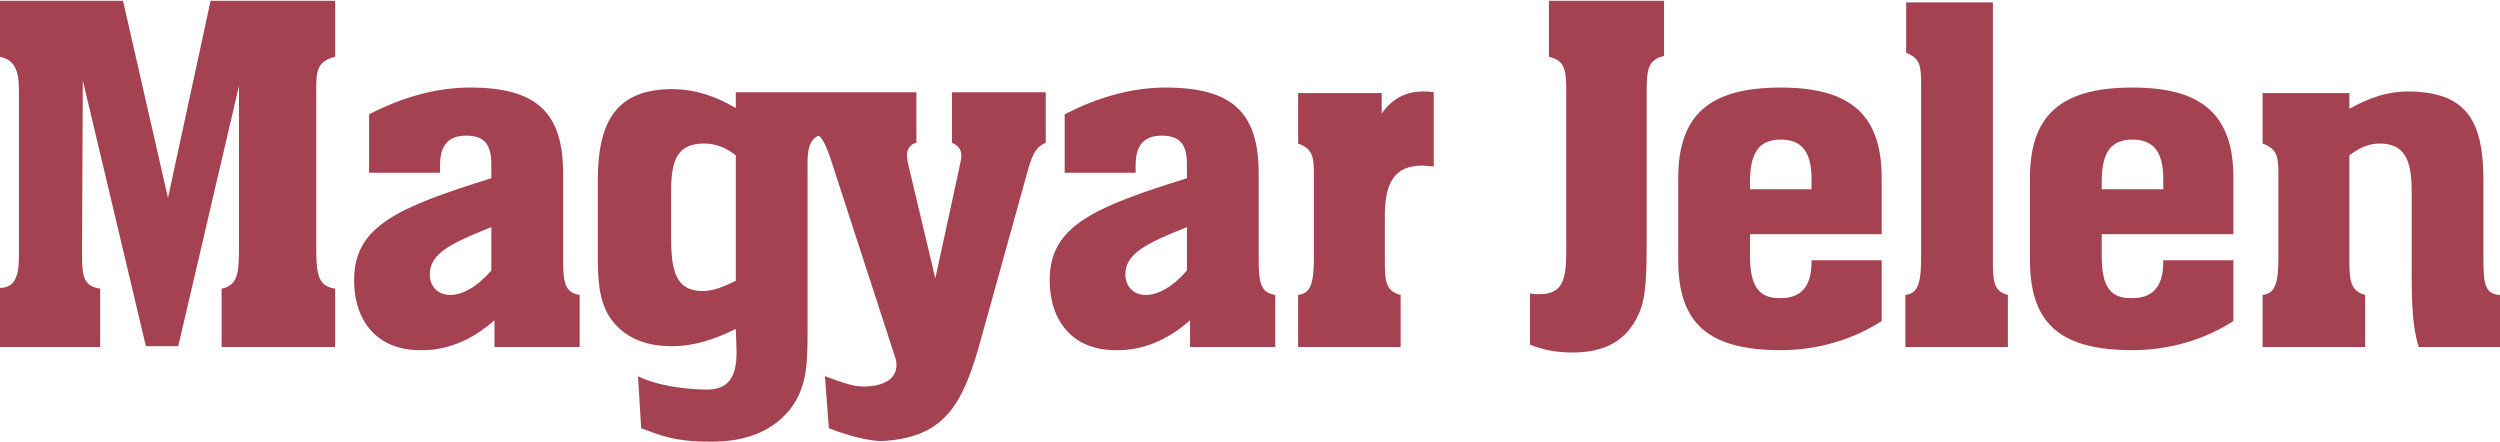
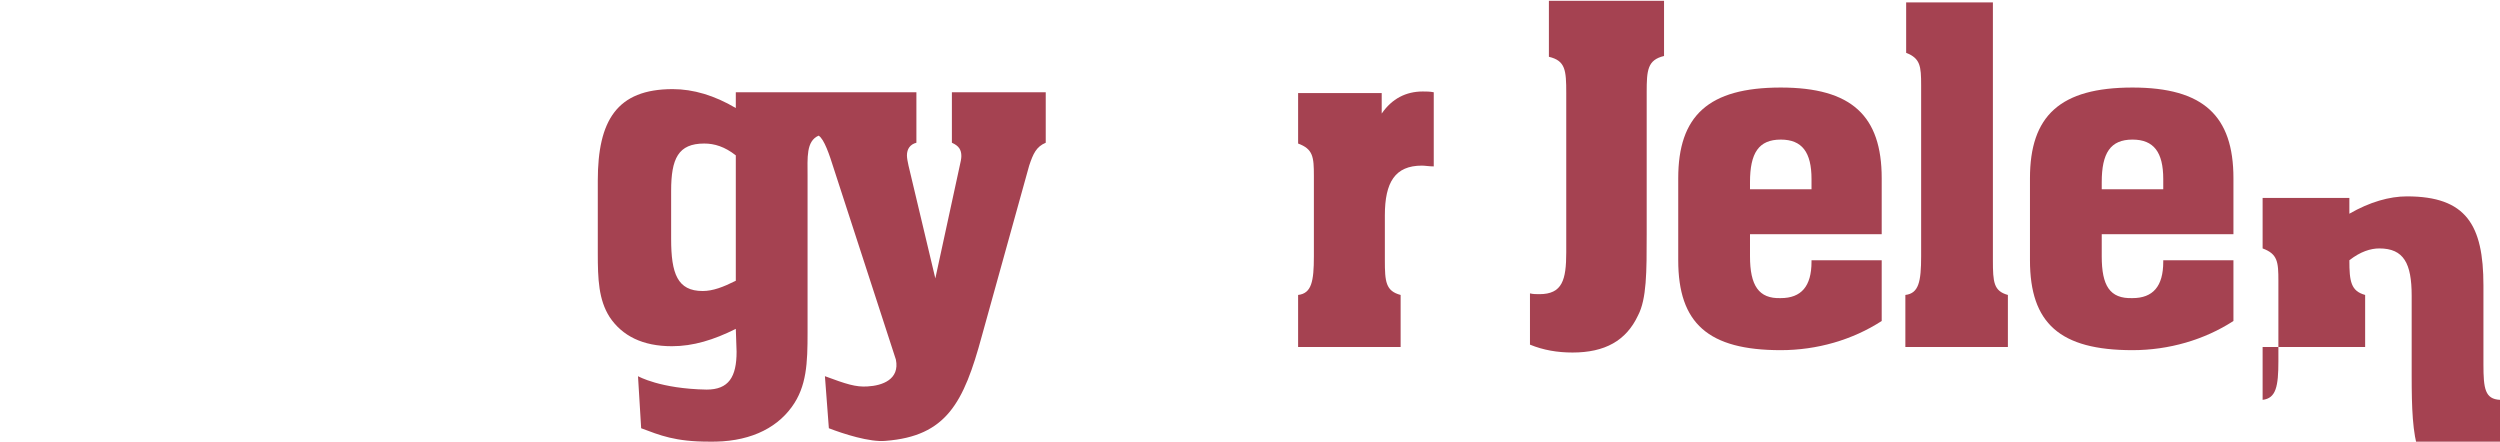
<svg xmlns="http://www.w3.org/2000/svg" version="1.1" id="Layer_1" x="0px" y="0px" viewBox="0 0 317 56" style="enable-background:new 0 0 317 56;" xml:space="preserve">
  <style type="text/css">
	.st0{fill-rule:evenodd;clip-rule:evenodd;fill:#A54251;}
</style>
  <g>
-     <path class="st0" d="M10.5,10.2l8,33.7h4.1l7.7-33v20.7c0,3.1-0.2,4.6-2.2,5V44h14.4v-7.4c-2.1-0.3-2.4-1.7-2.4-5V11.7   c0-2.6,0-3.9,2.4-4.5V0.1H26.7l-5.4,25l-5.7-25H0v7.1c1.8,0.4,2.4,1.6,2.4,4.3v21.1c0,2.7-0.7,3.9-2.4,3.9V44h12.7v-7.4   c-2-0.3-2.3-1.4-2.3-4.2L10.5,10.2C10.5,10.2,10.5,10.2,10.5,10.2z" />
-     <path class="st0" d="M62.7,40.6V44h10.8v-6.6c-1.9-0.3-2.1-1.6-2.1-4.7V22c0-7.6-3.2-10.9-11.8-10.9c-4,0-8.4,1.1-12.8,3.4v7.4h9   v-1c0-2.5,1.1-3.7,3.3-3.7c2.3,0,3.2,1.1,3.2,3.6v1.8c-11.9,3.7-17.4,6.1-17.4,12.9c0,5.5,3.2,8.9,8.3,8.9   C56.5,44.5,59.8,43.2,62.7,40.6z M62.3,28.8v5.5c-1.8,2.1-3.7,3.1-5.2,3.1c-1.6,0-2.6-1.1-2.6-2.6C54.5,32.2,57,30.9,62.3,28.8z" />
-     <path class="st0" d="M150.9,40.6V44h10.8v-6.6c-1.9-0.3-2.1-1.6-2.1-4.7V22c0-7.6-3.2-10.9-11.8-10.9c-4,0-8.4,1.1-12.8,3.4v7.4h9   v-1c0-2.5,1.1-3.7,3.3-3.7c2.3,0,3.2,1.1,3.2,3.6v1.8c-11.9,3.7-17.4,6.1-17.4,12.9c0,5.5,3.2,8.9,8.3,8.9   C144.7,44.5,148,43.2,150.9,40.6z M150.5,28.8v5.5c-1.8,2.1-3.7,3.1-5.2,3.1c-1.6,0-2.6-1.1-2.6-2.6   C142.7,32.2,145.2,30.9,150.5,28.8z" />
    <path class="st0" d="M175.6,33v-5.7c0-4.2,1.3-6.3,4.7-6.3c0.4,0,0.9,0.1,1.5,0.1v-9.4c-0.5-0.1-0.9-0.1-1.4-0.1   c-2.1,0-3.9,0.9-5.2,2.8v-2.6h-10.6v6.4c1.9,0.7,2,1.7,2,4.1v10.2c0,3.2-0.3,4.7-2,4.9V44h13v-6.6C175.7,36.9,175.6,35.7,175.6,33   L175.6,33z" />
    <path class="st0" d="M93.3,41.7c-2.8,1.4-5.4,2.2-8.1,2.2c-3.7,0-6.3-1.3-7.9-3.7c-1.4-2.2-1.5-4.8-1.5-8.1v-9.2   c0-7.6,2.4-11.6,9.5-11.6c2.6,0,5.3,0.8,8,2.4v-2h22.9v6.4c-0.8,0.2-1.2,0.8-1.2,1.6c0,0.4,0.1,0.8,0.2,1.3l3.4,14.3l3.1-14.3   c0.1-0.4,0.2-0.9,0.2-1.2c0-0.8-0.3-1.3-1.2-1.7v-6.4h11.9v6.4c-1.2,0.5-1.6,1.4-2.1,2.9l-6,21.6c-2.3,8.5-4.5,12.7-12.2,13.3   c-2,0.2-5.4-0.9-7.2-1.6l-0.5-6.6c2.7,1,3.9,1.4,5.4,1.3c1.9-0.1,4.1-0.9,3.6-3.4l-7.9-24.3c-0.5-1.6-1.2-3.7-1.9-4.1   c-1.6,0.7-1.4,2.8-1.4,5.1v19.9c0,3.8-0.1,6.8-2,9.4c-2.1,2.9-5.7,4.5-10.5,4.4c-4.3,0-6.2-0.8-8.6-1.7l-0.4-6.6   c0,0,2.8,1.6,8.7,1.7c2.8,0,3.8-1.6,3.8-4.8L93.3,41.7L93.3,41.7z M93.3,35.6V19.7c-1.4-1.1-2.7-1.5-4-1.5c-3.3,0-4.2,1.9-4.2,6   v6.1c0,4.4,0.8,6.6,4,6.6C90.4,36.9,91.7,36.4,93.3,35.6z" />
    <path class="st0" d="M208.8,29.7v-18c0-2.8,0.1-4.1,2.2-4.6V0.1h-14.6v7.1c2.1,0.5,2.2,1.7,2.2,4.6V32c0,3.5-0.5,5.3-3.4,5.3   c-0.4,0-0.8,0-1.2-0.1v6.5c1.7,0.7,3.5,1,5.4,1c4.1,0,6.8-1.5,8.3-4.7C208.8,37.9,208.8,34.5,208.8,29.7z" />
    <path class="st0" d="M221.9,32.5v-2.8h16.7v-7.1c0-7.9-3.8-11.5-12.8-11.5c-9.2,0-13,3.6-13,11.5V33c0,8,3.8,11.4,13,11.4   c4.6,0,9.1-1.3,12.8-3.7v-7.7h-8.9v0.2c0,3.1-1.3,4.6-3.9,4.6C223,37.9,221.9,36.2,221.9,32.5z M221.9,23.1c0-3.7,1.1-5.4,3.9-5.4   c2.7,0,3.9,1.6,3.9,5V24h-7.8V23.1z" />
    <path class="st0" d="M243.6,10.8v21.7c0,3.2-0.3,4.7-2,4.9V44h13v-6.6c-1.8-0.5-1.9-1.6-1.9-4.4V0.3h-11v6.4   C243.5,7.4,243.6,8.4,243.6,10.8z" />
    <path class="st0" d="M266.5,32.5v-2.8h16.7v-7.1c0-7.9-3.8-11.5-12.8-11.5c-9.2,0-13,3.6-13,11.5V33c0,8,3.8,11.4,13,11.4   c4.6,0,9.1-1.3,12.8-3.7v-7.7h-8.9v0.2c0,3.1-1.3,4.6-3.9,4.6C267.5,37.9,266.5,36.2,266.5,32.5z M266.5,23.1   c0-3.7,1.1-5.4,3.9-5.4c2.7,0,3.9,1.6,3.9,5V24h-7.8V23.1z" />
-     <path class="st0" d="M297.9,33V19.7c1.4-1.1,2.7-1.5,3.8-1.5c3.1,0,4.1,1.9,4.1,6v10.1c0,4.1,0.1,7.3,0.9,9.7H317v-6.6   c-1.9-0.1-2.1-1.4-2.1-4.5v-10c0-7.7-2.2-11.3-9.7-11.3c-2.2,0-4.7,0.7-7.3,2.2v-2h-11v6.4c1.9,0.7,2,1.7,2,4.1v10.2   c0,3.2-0.3,4.7-2,4.9V44h13v-6.6C298.1,36.9,297.9,35.7,297.9,33z" />
+     <path class="st0" d="M297.9,33c1.4-1.1,2.7-1.5,3.8-1.5c3.1,0,4.1,1.9,4.1,6v10.1c0,4.1,0.1,7.3,0.9,9.7H317v-6.6   c-1.9-0.1-2.1-1.4-2.1-4.5v-10c0-7.7-2.2-11.3-9.7-11.3c-2.2,0-4.7,0.7-7.3,2.2v-2h-11v6.4c1.9,0.7,2,1.7,2,4.1v10.2   c0,3.2-0.3,4.7-2,4.9V44h13v-6.6C298.1,36.9,297.9,35.7,297.9,33z" />
  </g>
</svg>